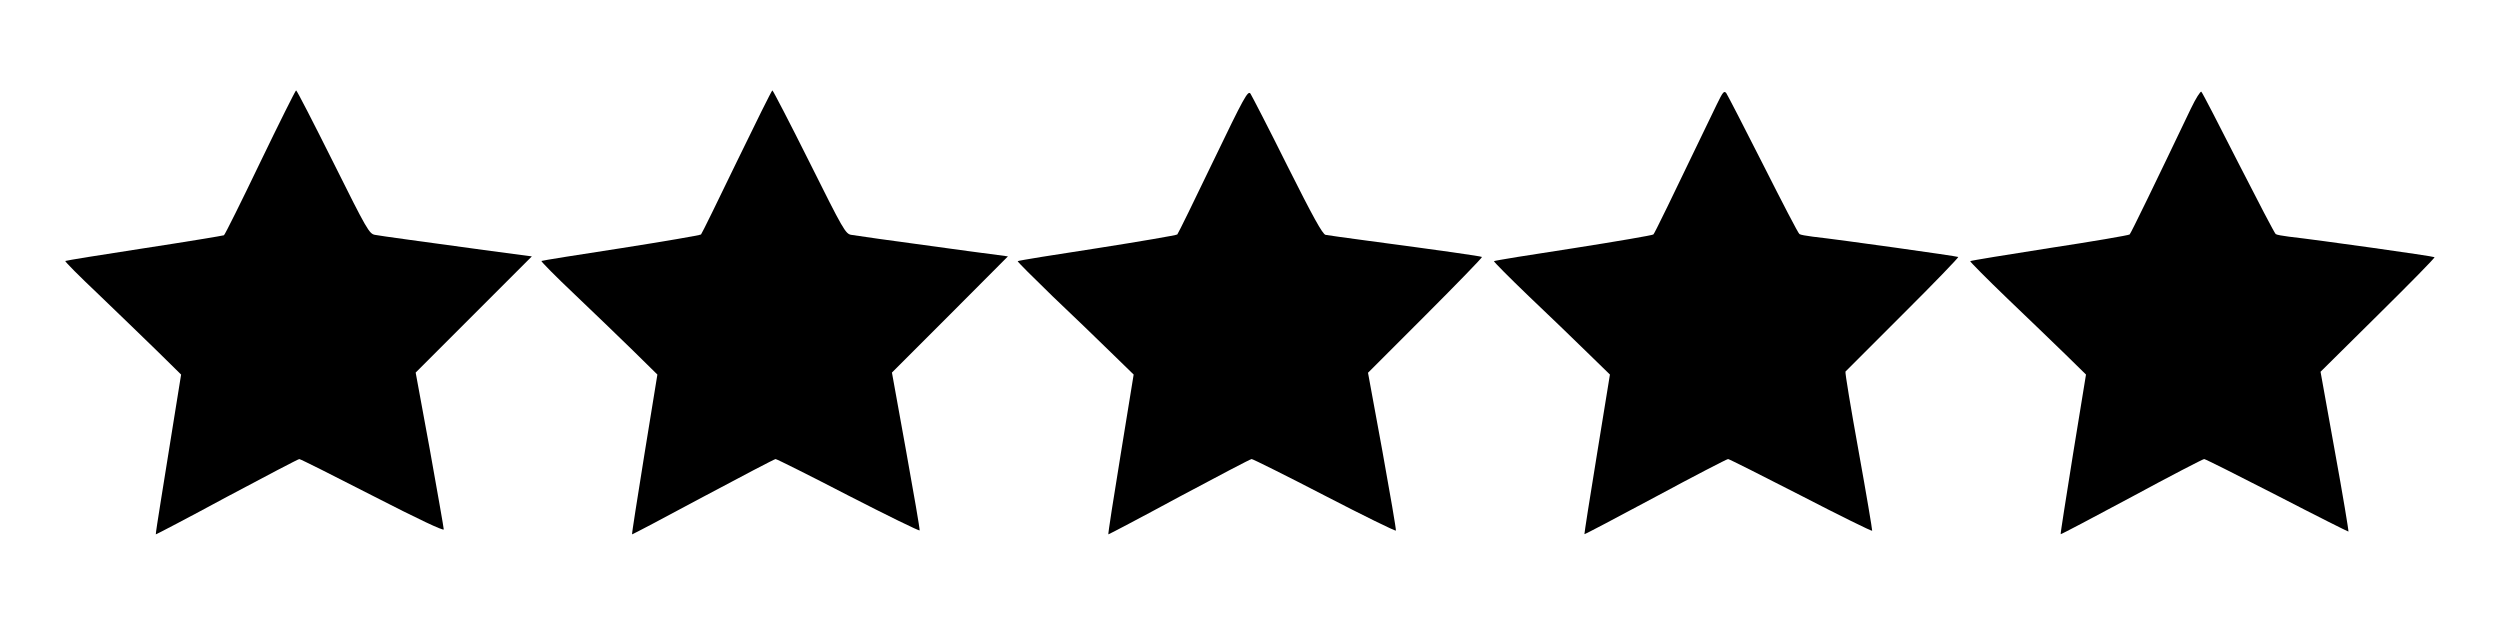
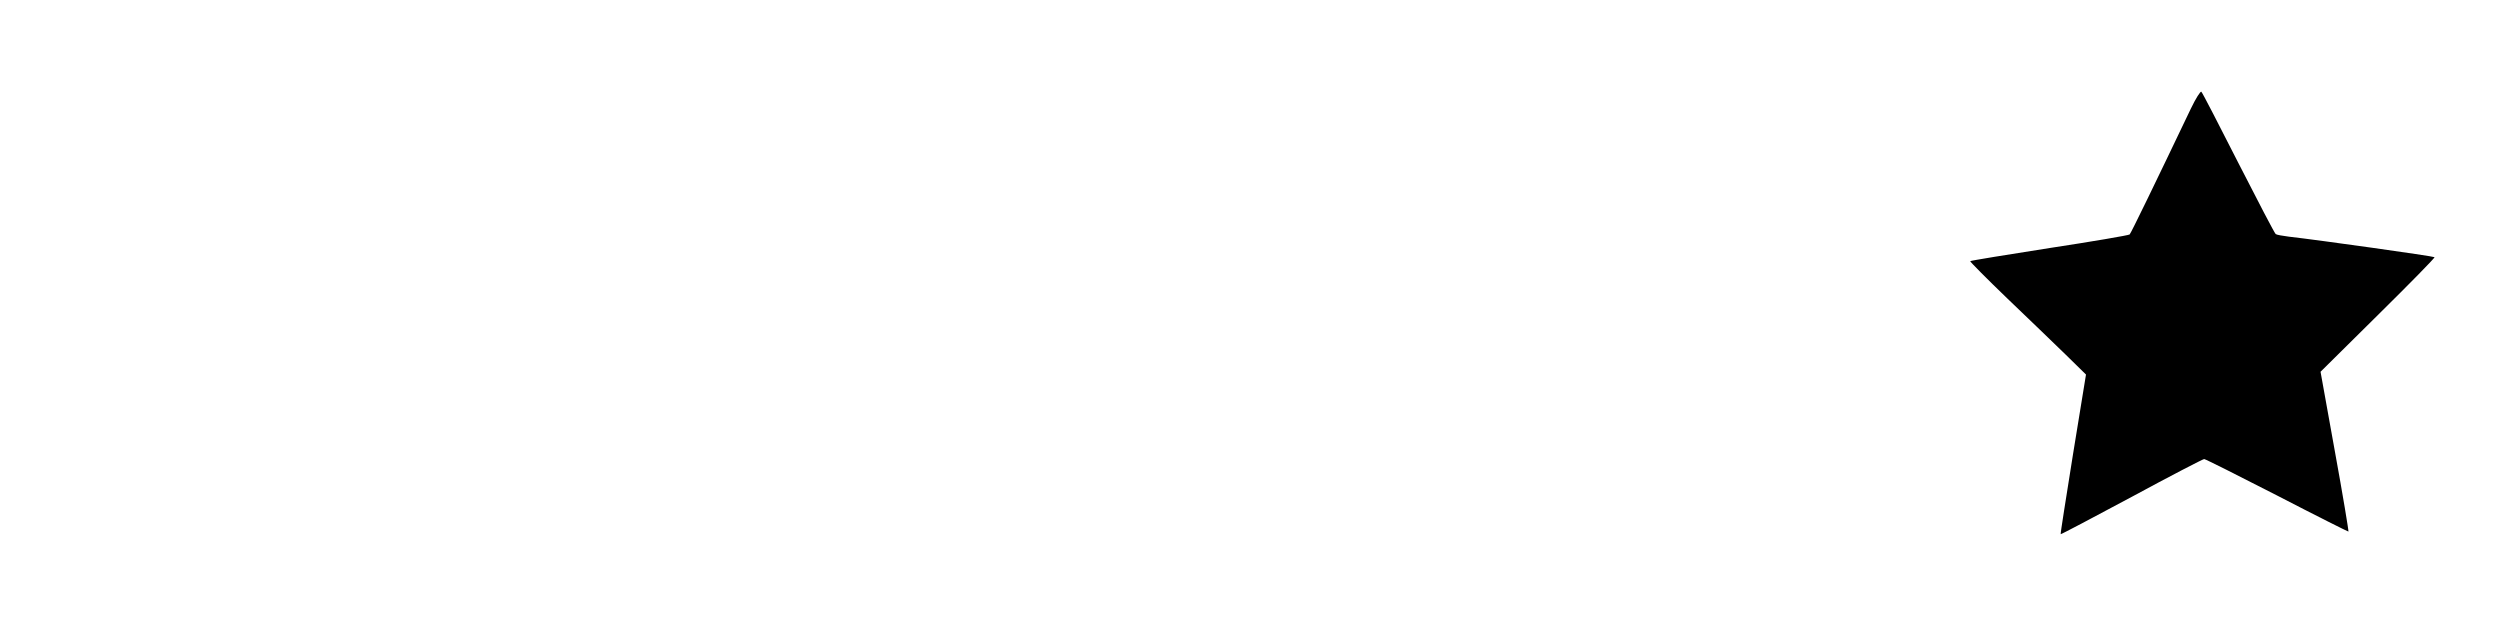
<svg xmlns="http://www.w3.org/2000/svg" version="1.1" id="Layer_1" x="0px" y="0px" viewBox="0 0 800 200" enable-background="new 0 0 800 200" xml:space="preserve">
-   <path d="M83.27,51.943C77.212,64.57,71.983,75.091,71.664,75.283c-0.255,0.128-11.733,2.041-25.507,4.145  c-13.774,2.104-25.125,3.954-25.252,4.081c-0.191,0.191,4.528,4.91,10.522,10.586c5.93,5.675,14.348,13.838,18.684,18.047  l7.844,7.716l-2.359,14.667c-1.275,8.035-3.125,19.449-4.081,25.444c-0.957,5.93-1.722,10.904-1.658,11.032  c0.064,0.064,10.331-5.293,22.702-11.989c12.435-6.632,22.893-12.116,23.212-12.116c0.383,0,10.904,5.293,23.467,11.733  c14.539,7.461,22.765,11.351,22.765,10.777c0-0.51-2.041-11.988-4.464-25.571l-4.528-24.615l18.557-18.557l18.62-18.62  l-13.009-1.722c-22.447-3.061-35.2-4.783-37.177-5.165c-1.849-0.319-2.551-1.53-13.391-23.276  c-6.313-12.626-11.606-22.957-11.861-22.957C94.557,28.923,89.392,39.253,83.27,51.943z" />
-   <path d="M235.805,51.688c-6.058,12.562-11.223,23.084-11.478,23.339c-0.319,0.255-11.797,2.232-25.635,4.4  c-13.838,2.104-25.252,3.954-25.444,4.081c-0.128,0.191,4.591,4.974,10.522,10.586c5.994,5.675,14.412,13.838,18.748,18.047  l7.844,7.716l-4.145,25.507c-2.232,13.965-4.081,25.507-3.954,25.635c0.064,0.064,10.267-5.293,22.702-11.989  c12.435-6.632,22.893-12.116,23.212-12.116c0.383,0,10.841,5.229,23.276,11.67c12.435,6.377,22.702,11.415,22.829,11.16  c0.128-0.191-1.849-11.67-4.336-25.444l-4.528-25.061l18.557-18.557l18.557-18.62l-12.945-1.722  c-27.676-3.762-35.328-4.846-37.177-5.165c-1.849-0.319-2.551-1.53-13.391-23.276c-6.313-12.626-11.67-22.957-11.861-22.957  C246.964,28.923,241.863,39.19,235.805,51.688z" />
-   <path d="M388.212,51.625c-6.058,12.626-11.223,23.148-11.478,23.403c-0.319,0.255-11.797,2.232-25.635,4.4  c-13.838,2.104-25.252,3.954-25.444,4.145c-0.128,0.128,4.91,5.165,11.16,11.223c6.313,5.994,14.731,14.093,18.684,17.983  l7.27,7.078l-4.145,25.507c-2.296,13.965-4.081,25.507-3.954,25.635c0.064,0.064,10.267-5.293,22.638-11.989  c12.435-6.632,22.829-12.116,23.212-12.116c0.383,0,10.904,5.229,23.339,11.67c12.435,6.441,22.702,11.478,22.829,11.223  c0.128-0.255-1.849-11.733-4.336-25.507l-4.591-24.997l18.365-18.365c10.139-10.139,18.238-18.493,18.11-18.684  c-0.319-0.255-12.881-2.041-36.348-5.165c-6.823-0.893-13.009-1.786-13.71-1.913c-0.957-0.191-4.017-5.739-12.244-22.128  c-5.994-12.052-11.351-22.383-11.797-23.084C399.308,28.923,398.16,30.963,388.212,51.625z" />
-   <path d="M549.355,33.45c-15.496,32.203-19.832,41.131-20.278,41.577c-0.255,0.255-11.733,2.232-25.571,4.4  c-13.838,2.104-25.252,3.954-25.444,4.145c-0.128,0.128,4.846,5.165,11.16,11.223c6.313,5.994,14.731,14.093,18.684,17.983  l7.27,7.078l-4.145,25.507c-2.296,13.965-4.081,25.507-4.017,25.571c0.064,0.128,10.331-5.293,22.702-11.925  c12.435-6.696,22.893-12.116,23.276-12.116c0.319,0,10.841,5.293,23.276,11.67c12.435,6.441,22.702,11.478,22.829,11.287  c0.064-0.255-1.849-11.67-4.336-25.444c-2.487-13.774-4.4-25.252-4.209-25.507c0.191-0.191,8.481-8.481,18.365-18.365  c9.948-9.884,17.855-18.11,17.728-18.302c-0.319-0.255-37.496-5.484-46.615-6.504c-1.977-0.255-3.89-0.574-4.209-0.829  c-0.383-0.191-5.548-10.203-11.606-22.191c-6.058-11.989-11.415-22.319-11.797-22.893C551.715,28.923,551.332,29.369,549.355,33.45z  " />
  <path d="M701.061,34.79c-11.542,24.168-19.131,39.792-19.577,40.238c-0.255,0.255-11.733,2.232-25.571,4.336  c-13.838,2.168-25.252,4.017-25.444,4.209c-0.128,0.128,5.165,5.484,11.797,11.861c6.696,6.377,15.049,14.475,18.684,17.983  l6.568,6.441l-4.145,25.444c-2.232,14.029-4.081,25.571-3.954,25.635c0.064,0.128,10.331-5.293,22.702-11.925  c12.371-6.696,22.829-12.116,23.212-12.116c0.383,0,10.904,5.293,23.339,11.67c12.435,6.441,22.765,11.606,22.829,11.542  c0.128-0.064-1.786-11.67-4.336-25.635l-4.591-25.507l18.365-18.174c10.139-10.012,18.302-18.302,18.11-18.493  c-0.319-0.319-37.05-5.484-46.615-6.568c-1.977-0.255-3.89-0.574-4.209-0.829c-0.319-0.191-5.675-10.458-11.925-22.702  c-6.249-12.307-11.542-22.574-11.861-22.829C704.186,29.05,702.655,31.474,701.061,34.79z" />
</svg>